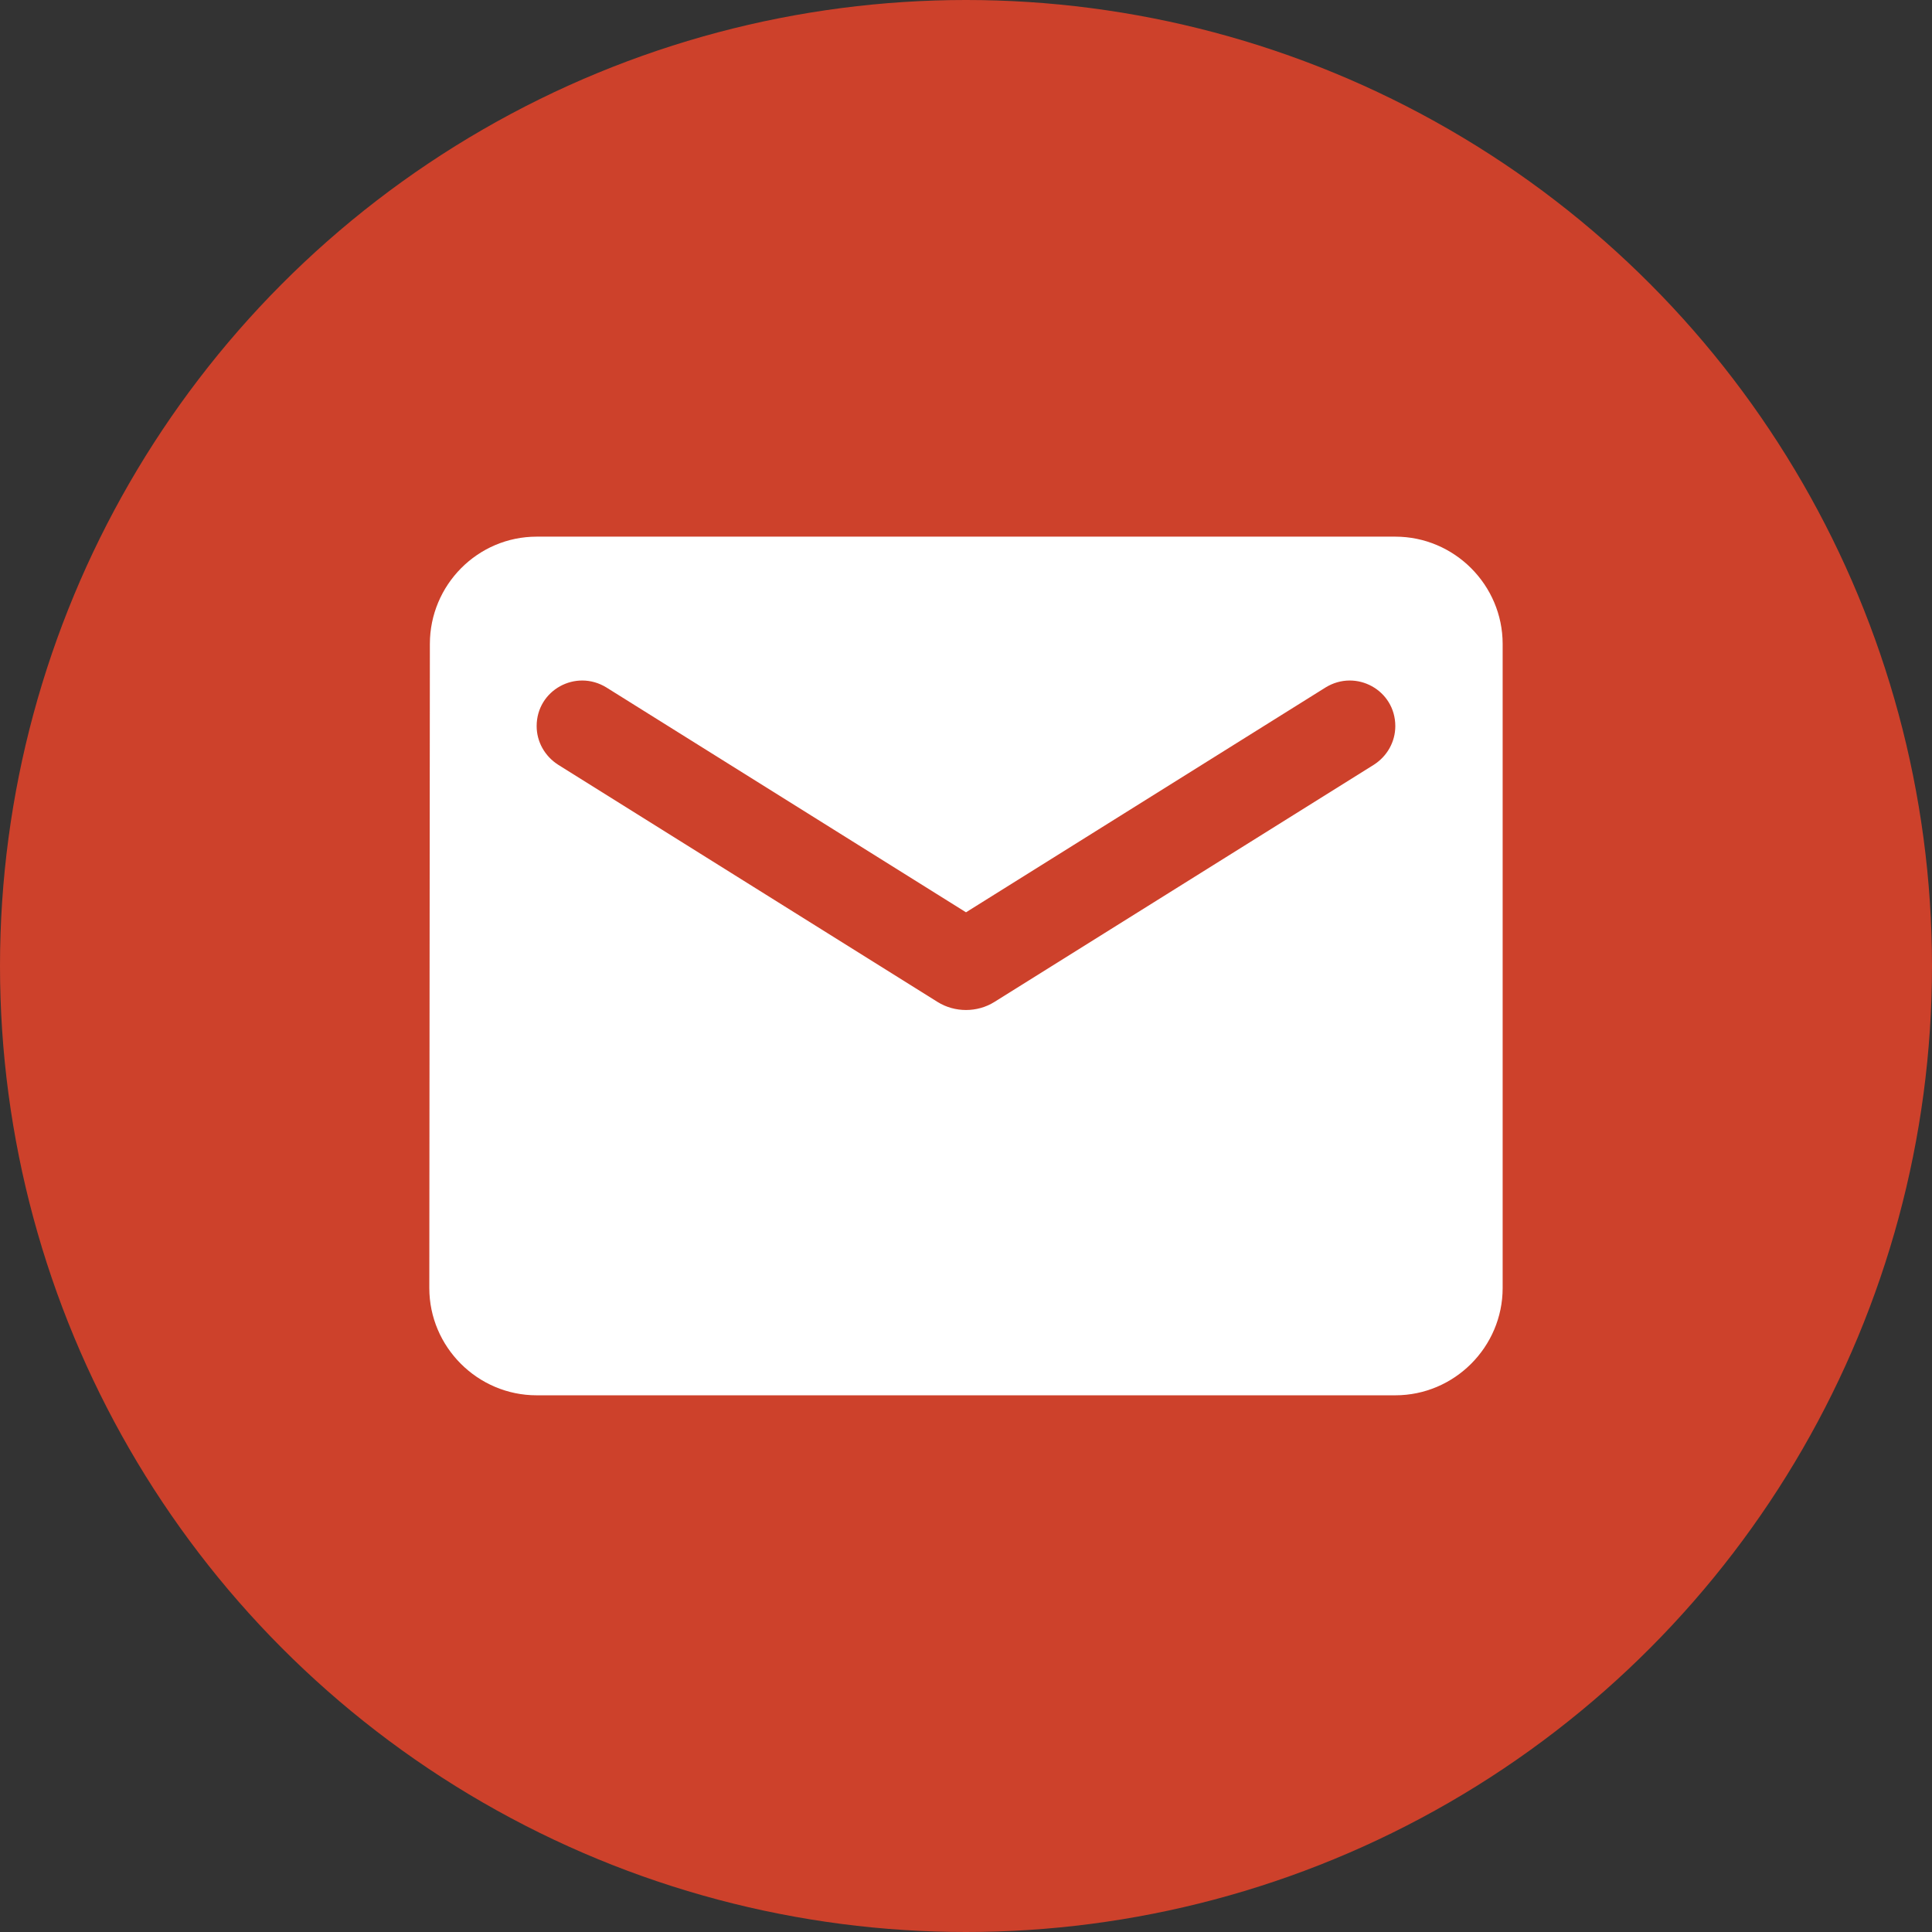
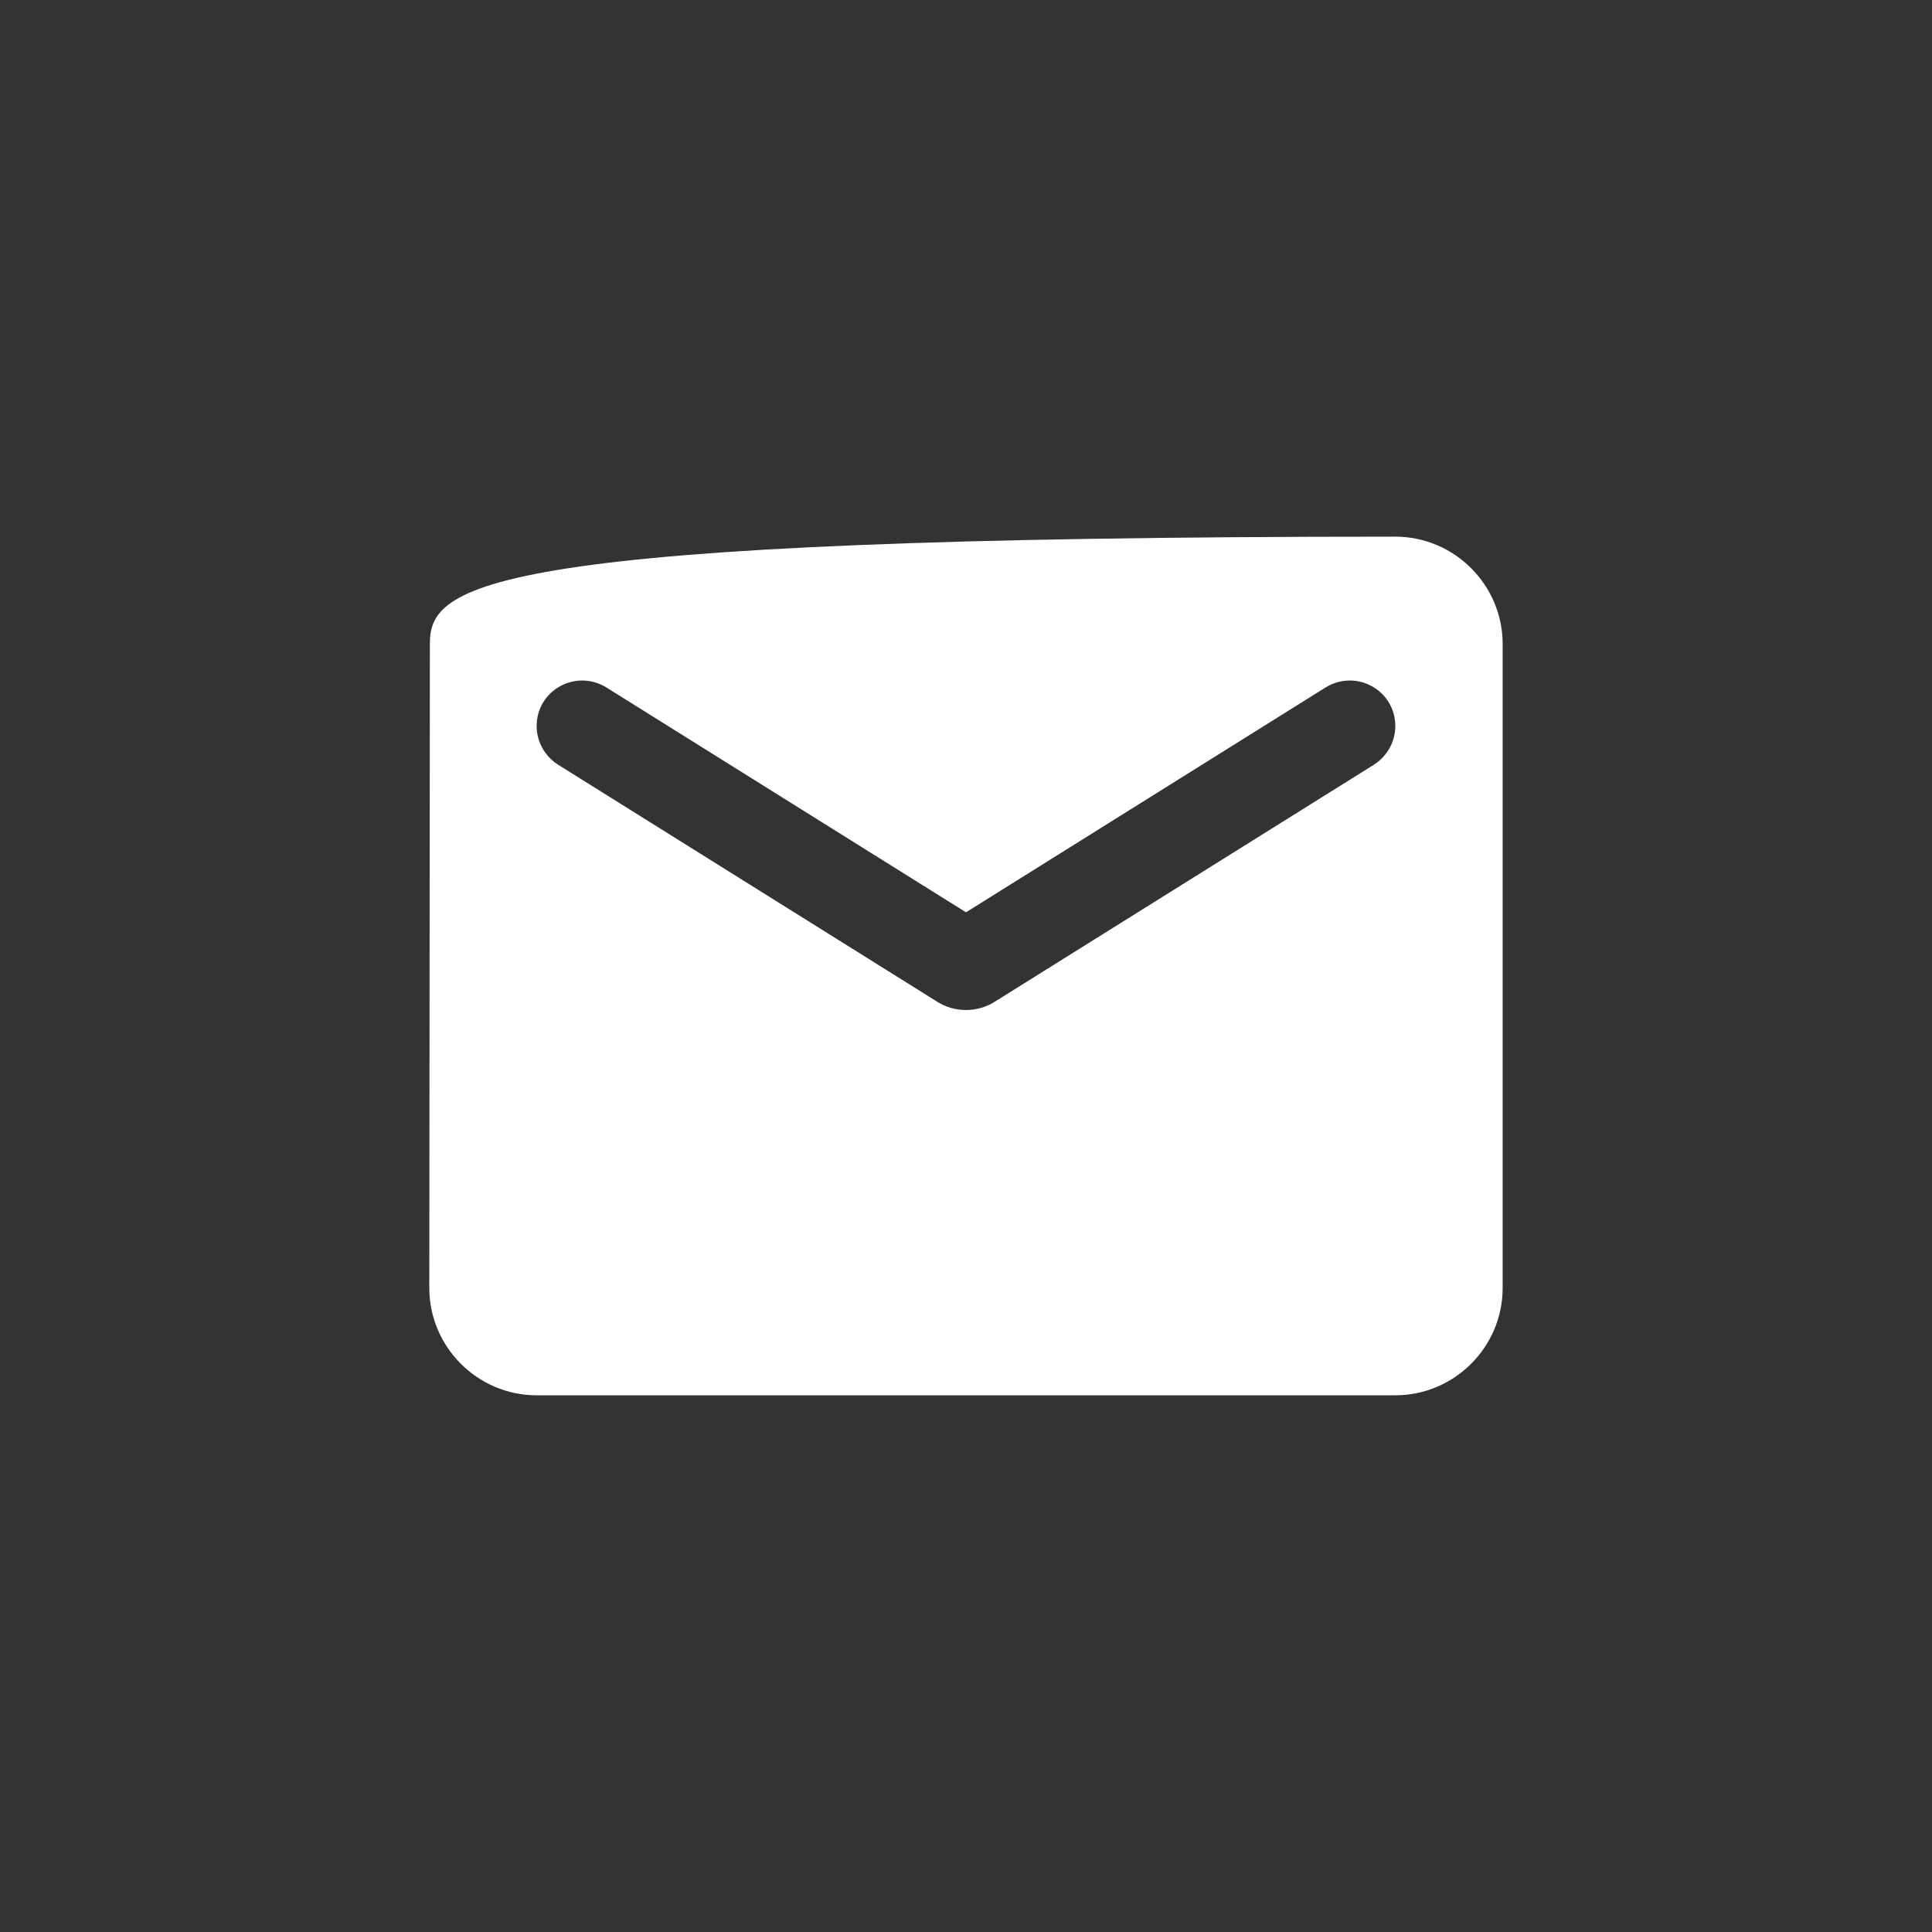
<svg xmlns="http://www.w3.org/2000/svg" width="48" height="48" viewBox="0 0 48 48" fill="none">
  <rect x="0" y="0" width="48" height="48" fill="#333333" stroke="none" />
-   <circle cx="24" cy="24" r="24" fill="#CD412B" />
-   <path d="M34.666 13.333H13.333C11.867 13.333 10.68 14.533 10.68 16L10.666 32C10.666 33.466 11.867 34.666 13.333 34.666H34.666C36.133 34.666 37.333 33.466 37.333 32V16C37.333 14.533 36.133 13.333 34.666 13.333ZM34.133 19L24.706 24.893C24.28 25.16 23.72 25.16 23.293 24.893L13.867 19C13.533 18.786 13.333 18.426 13.333 18.04C13.333 17.146 14.306 16.613 15.066 17.08L24 22.666L32.933 17.08C33.693 16.613 34.666 17.146 34.666 18.04C34.666 18.426 34.467 18.786 34.133 19Z" fill="white" />
+   <path d="M34.666 13.333C11.867 13.333 10.68 14.533 10.68 16L10.666 32C10.666 33.466 11.867 34.666 13.333 34.666H34.666C36.133 34.666 37.333 33.466 37.333 32V16C37.333 14.533 36.133 13.333 34.666 13.333ZM34.133 19L24.706 24.893C24.28 25.16 23.72 25.16 23.293 24.893L13.867 19C13.533 18.786 13.333 18.426 13.333 18.04C13.333 17.146 14.306 16.613 15.066 17.08L24 22.666L32.933 17.08C33.693 16.613 34.666 17.146 34.666 18.04C34.666 18.426 34.467 18.786 34.133 19Z" fill="white" />
</svg>